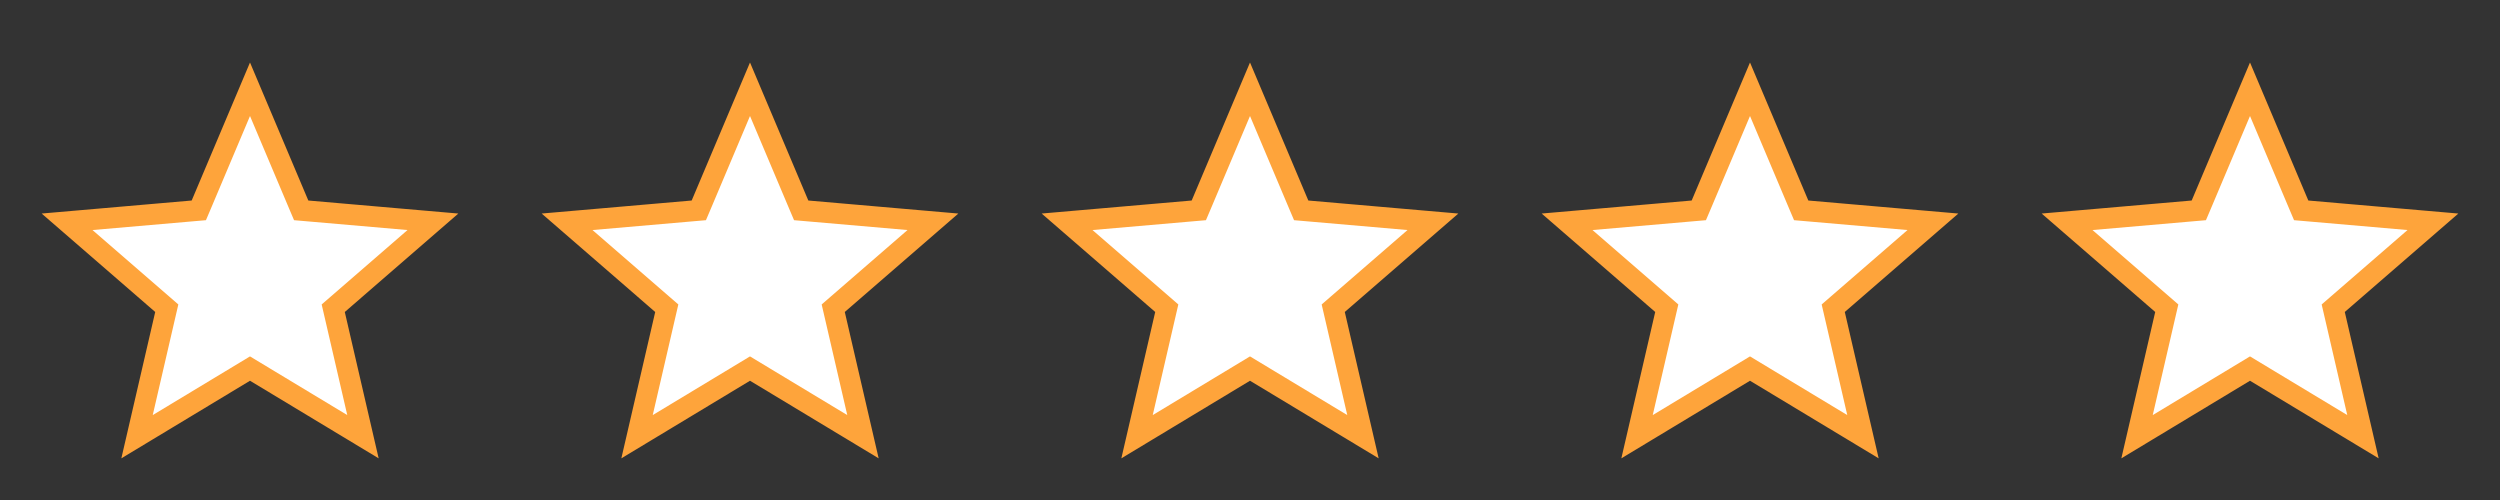
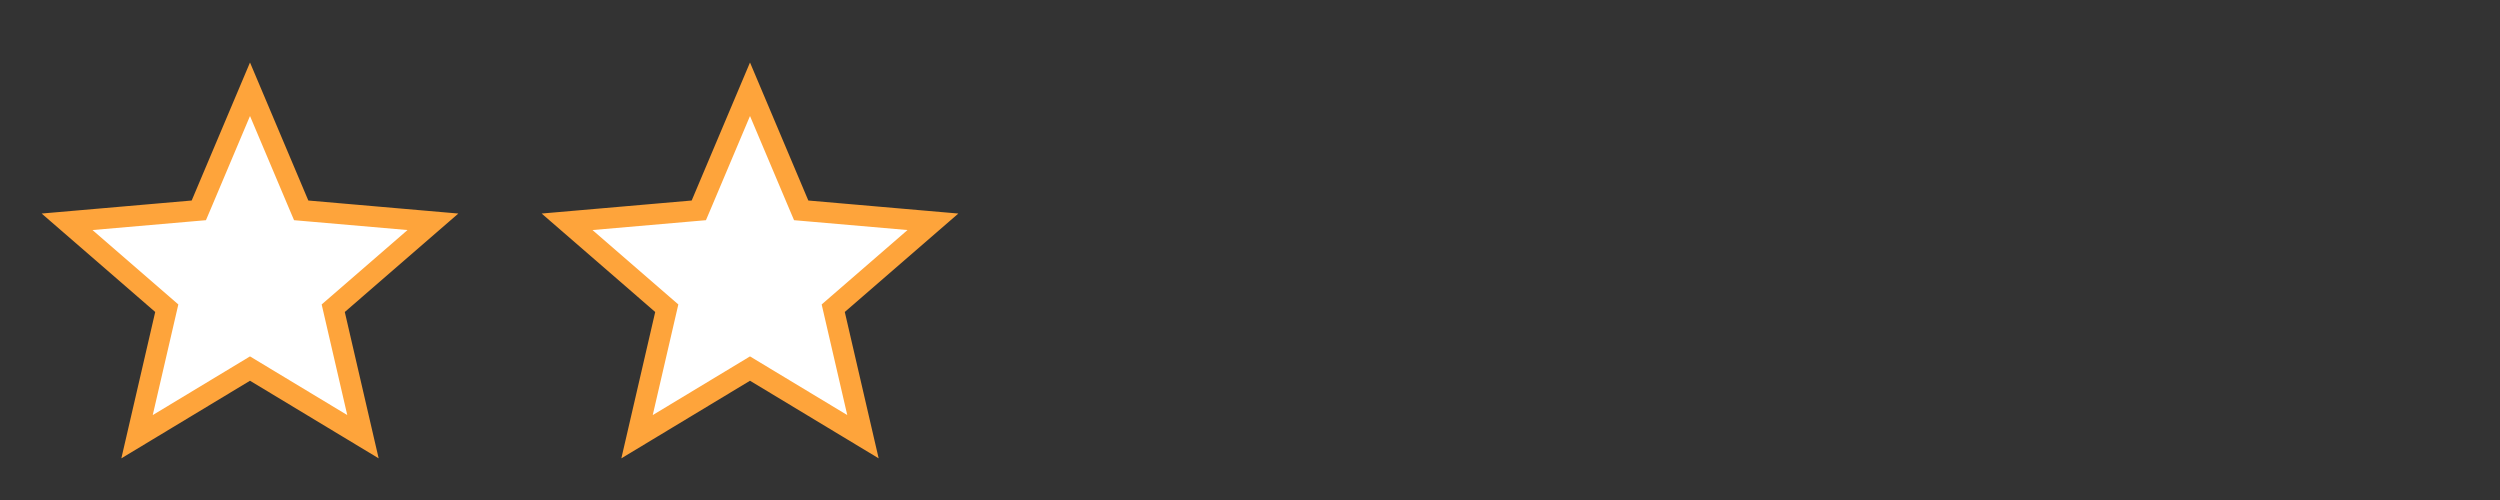
<svg xmlns="http://www.w3.org/2000/svg" width="120" height="24" viewBox="0 0 120 24" fill="none">
  <rect x="0" y="0" width="120" height="24" fill="#333333" stroke="none" />
  <mask id="mask0_8704_8228" style="mask-type:alpha" maskUnits="userSpaceOnUse" x="0" y="0" width="24" height="24">
    <rect x="0.5" y="0.5" width="23" height="23" fill="#D9D9D9" stroke="#EF9D00" />
  </mask>
  <g mask="url(#mask0_8704_8228)">
    <path d="M6.578 20.962L7.937 15.088L8.005 14.794L7.778 14.597L3.22 10.646L9.243 10.123L9.543 10.097L9.661 9.82L12 4.284L14.339 9.82L14.457 10.097L14.757 10.123L20.78 10.646L16.223 14.597L15.995 14.794L16.063 15.088L17.422 20.962L12.258 17.847L12 17.691L11.742 17.847L6.578 20.962Z" fill="white" stroke="#FEA43B" />
  </g>
  <mask id="mask1_8704_8228" style="mask-type:alpha" maskUnits="userSpaceOnUse" x="24" y="0" width="24" height="24">
    <rect x="24.5" y="0.5" width="23" height="23" fill="#D9D9D9" stroke="#EF9D00" />
  </mask>
  <g mask="url(#mask1_8704_8228)">
    <path d="M30.578 20.962L31.937 15.088L32.005 14.794L31.777 14.597L27.22 10.646L33.243 10.123L33.543 10.097L33.661 9.82L36 4.284L38.339 9.82L38.457 10.097L38.757 10.123L44.78 10.646L40.222 14.597L39.995 14.794L40.063 15.088L41.422 20.962L36.258 17.847L36 17.691L35.742 17.847L30.578 20.962Z" fill="white" stroke="#FEA43B" />
  </g>
  <mask id="mask2_8704_8228" style="mask-type:alpha" maskUnits="userSpaceOnUse" x="48" y="0" width="24" height="24">
-     <rect x="48.5" y="0.5" width="23" height="23" fill="#D9D9D9" stroke="#EF9D00" />
-   </mask>
+     </mask>
  <g mask="url(#mask2_8704_8228)">
    <path d="M54.578 20.962L55.937 15.088L56.005 14.794L55.778 14.597L51.22 10.646L57.243 10.123L57.543 10.097L57.661 9.82L60 4.284L62.339 9.82L62.457 10.097L62.757 10.123L68.78 10.646L64.222 14.597L63.995 14.794L64.063 15.088L65.422 20.962L60.258 17.847L60 17.691L59.742 17.847L54.578 20.962Z" fill="white" stroke="#FEA43B" />
  </g>
  <mask id="mask3_8704_8228" style="mask-type:alpha" maskUnits="userSpaceOnUse" x="72" y="0" width="24" height="24">
-     <rect x="72.5" y="0.5" width="23" height="23" fill="#D9D9D9" stroke="#EF9D00" />
-   </mask>
+     </mask>
  <g mask="url(#mask3_8704_8228)">
    <path d="M78.578 20.962L79.937 15.088L80.005 14.794L79.778 14.597L75.22 10.646L81.243 10.123L81.543 10.097L81.661 9.82L84 4.284L86.339 9.82L86.457 10.097L86.757 10.123L92.78 10.646L88.222 14.597L87.995 14.794L88.063 15.088L89.422 20.962L84.258 17.847L84 17.691L83.742 17.847L78.578 20.962Z" fill="white" stroke="#FEA43B" />
  </g>
  <mask id="mask4_8704_8228" style="mask-type:alpha" maskUnits="userSpaceOnUse" x="96" y="0" width="24" height="24">
-     <rect x="96.5" y="0.5" width="23" height="23" fill="#D9D9D9" stroke="#EF9D00" />
-   </mask>
+     </mask>
  <g mask="url(#mask4_8704_8228)">
    <path d="M102.578 20.962L103.937 15.088L104.005 14.794L103.778 14.597L99.22 10.646L105.243 10.123L105.543 10.097L105.661 9.82L108 4.284L110.339 9.82L110.457 10.097L110.757 10.123L116.78 10.646L112.222 14.597L111.995 14.794L112.063 15.088L113.422 20.962L108.258 17.847L108 17.691L107.742 17.847L102.578 20.962Z" fill="white" stroke="#FEA43B" />
  </g>
</svg>